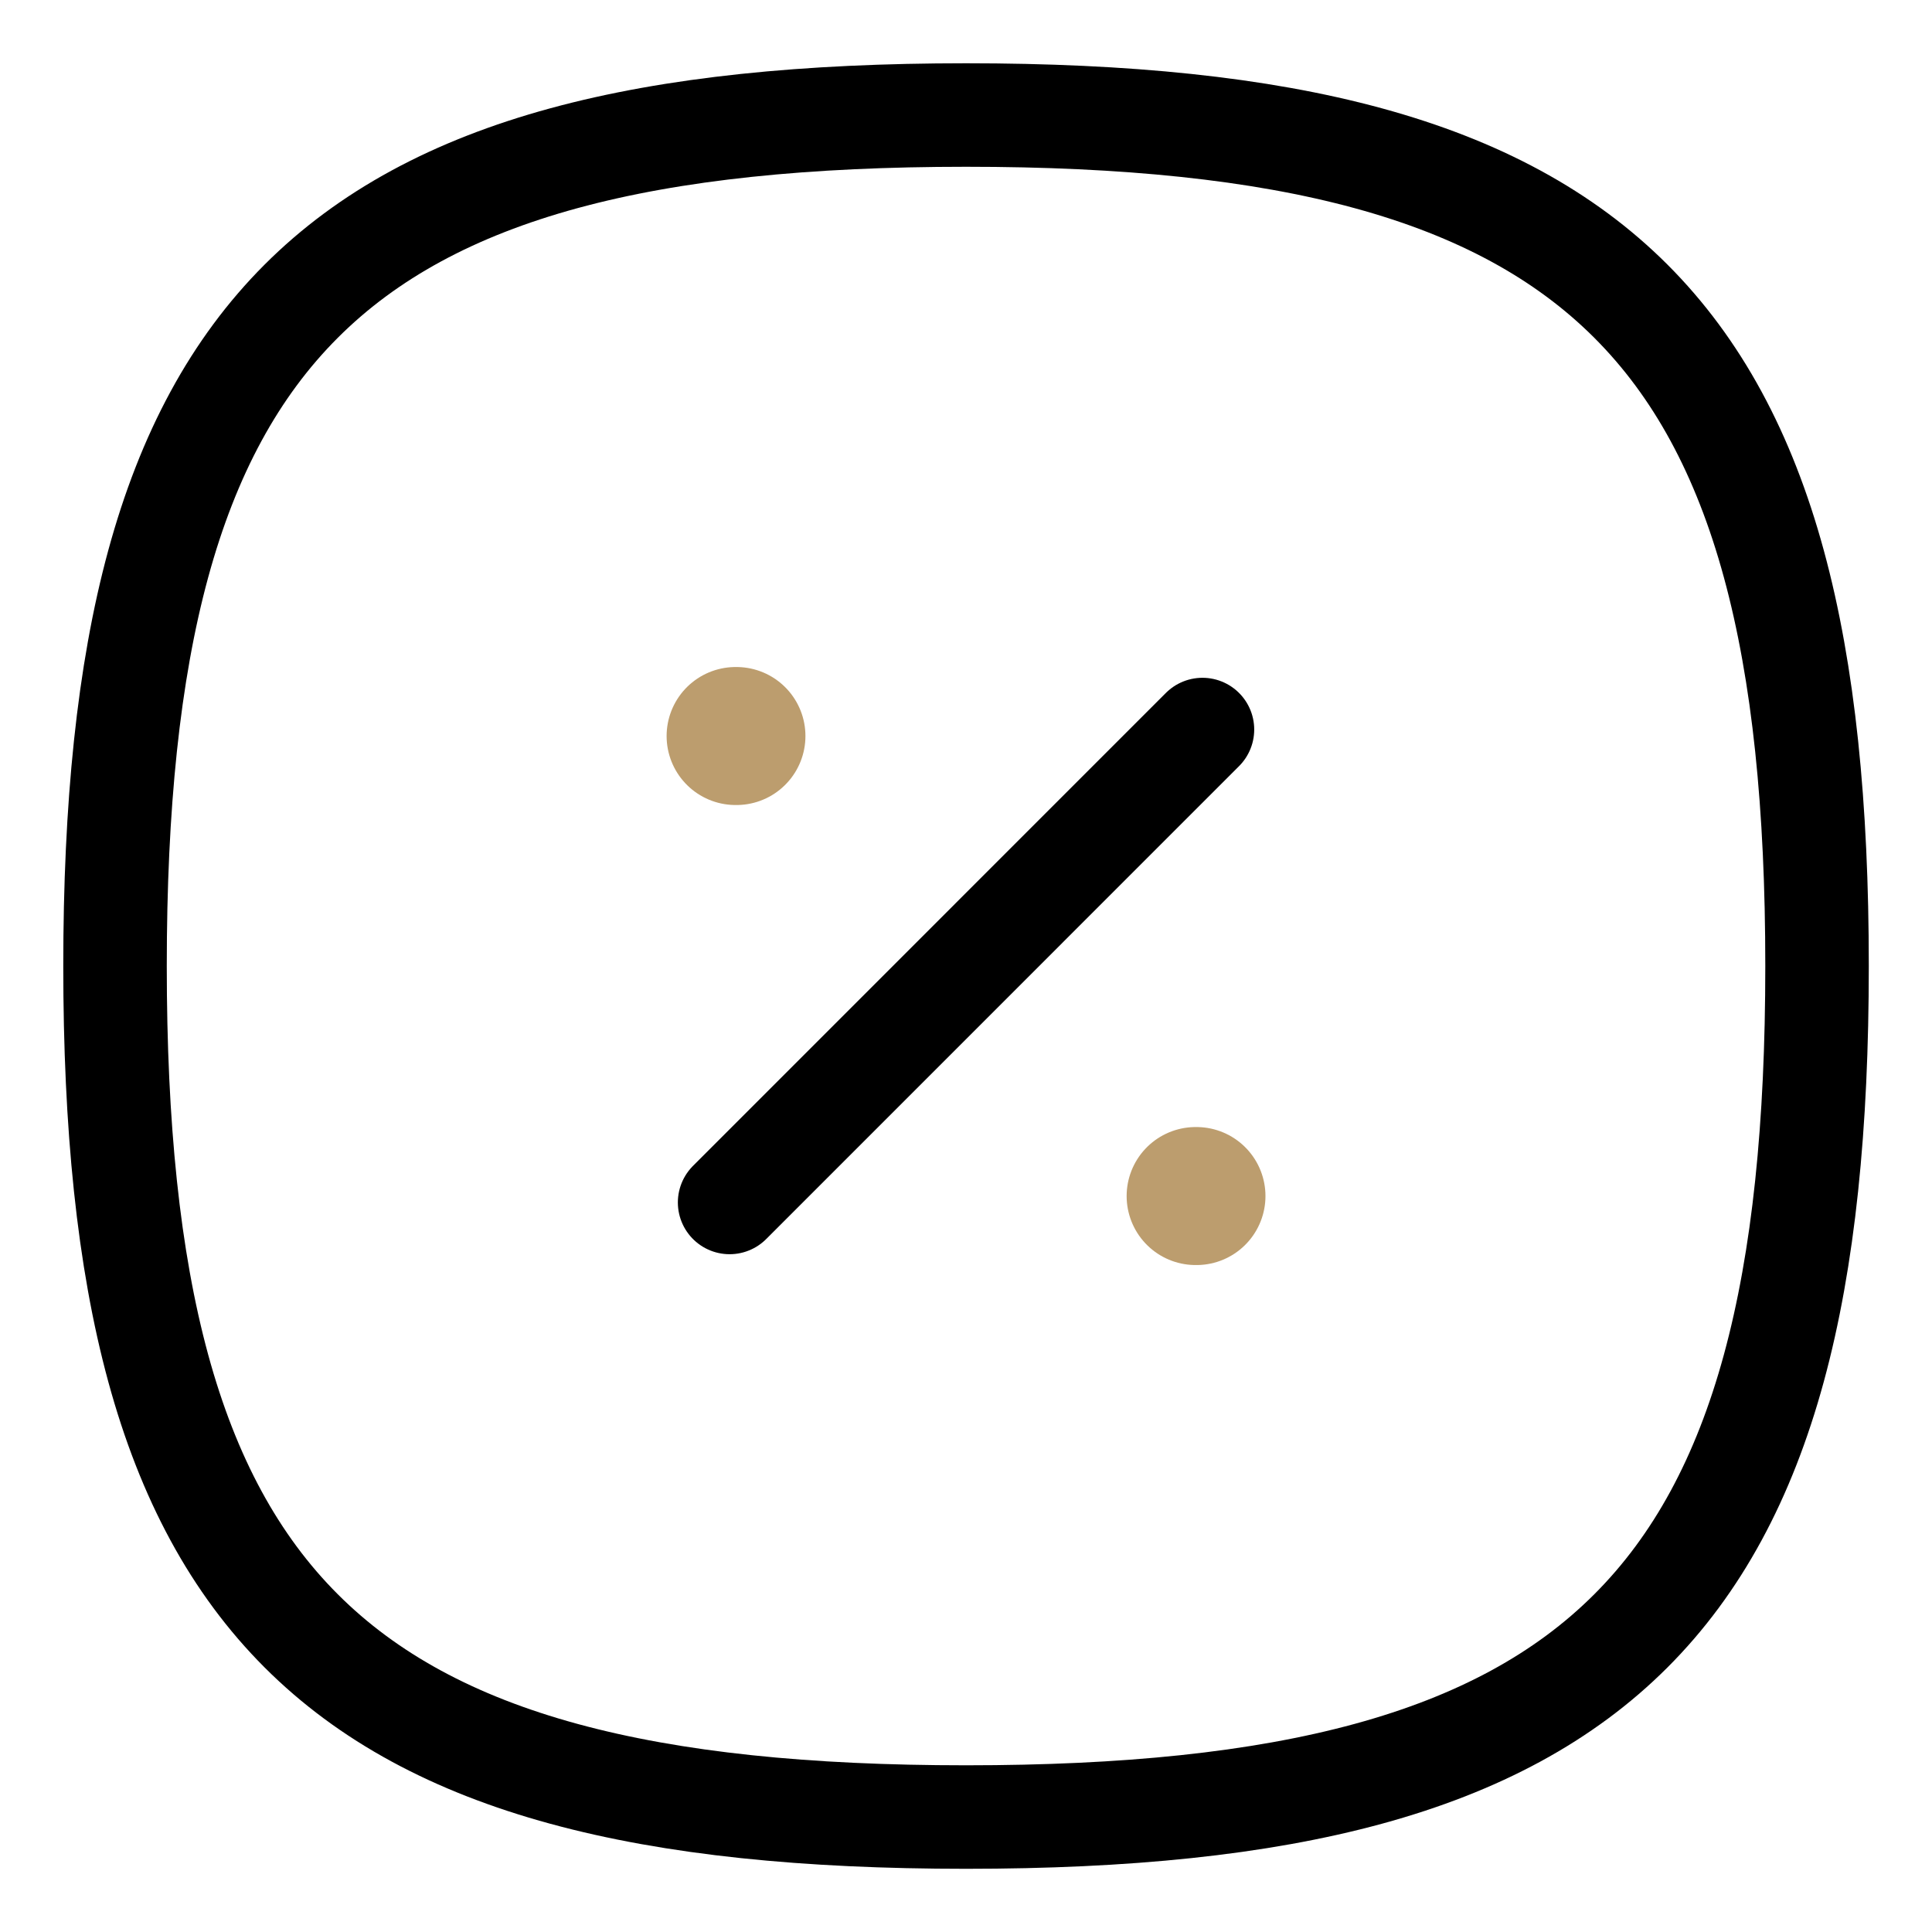
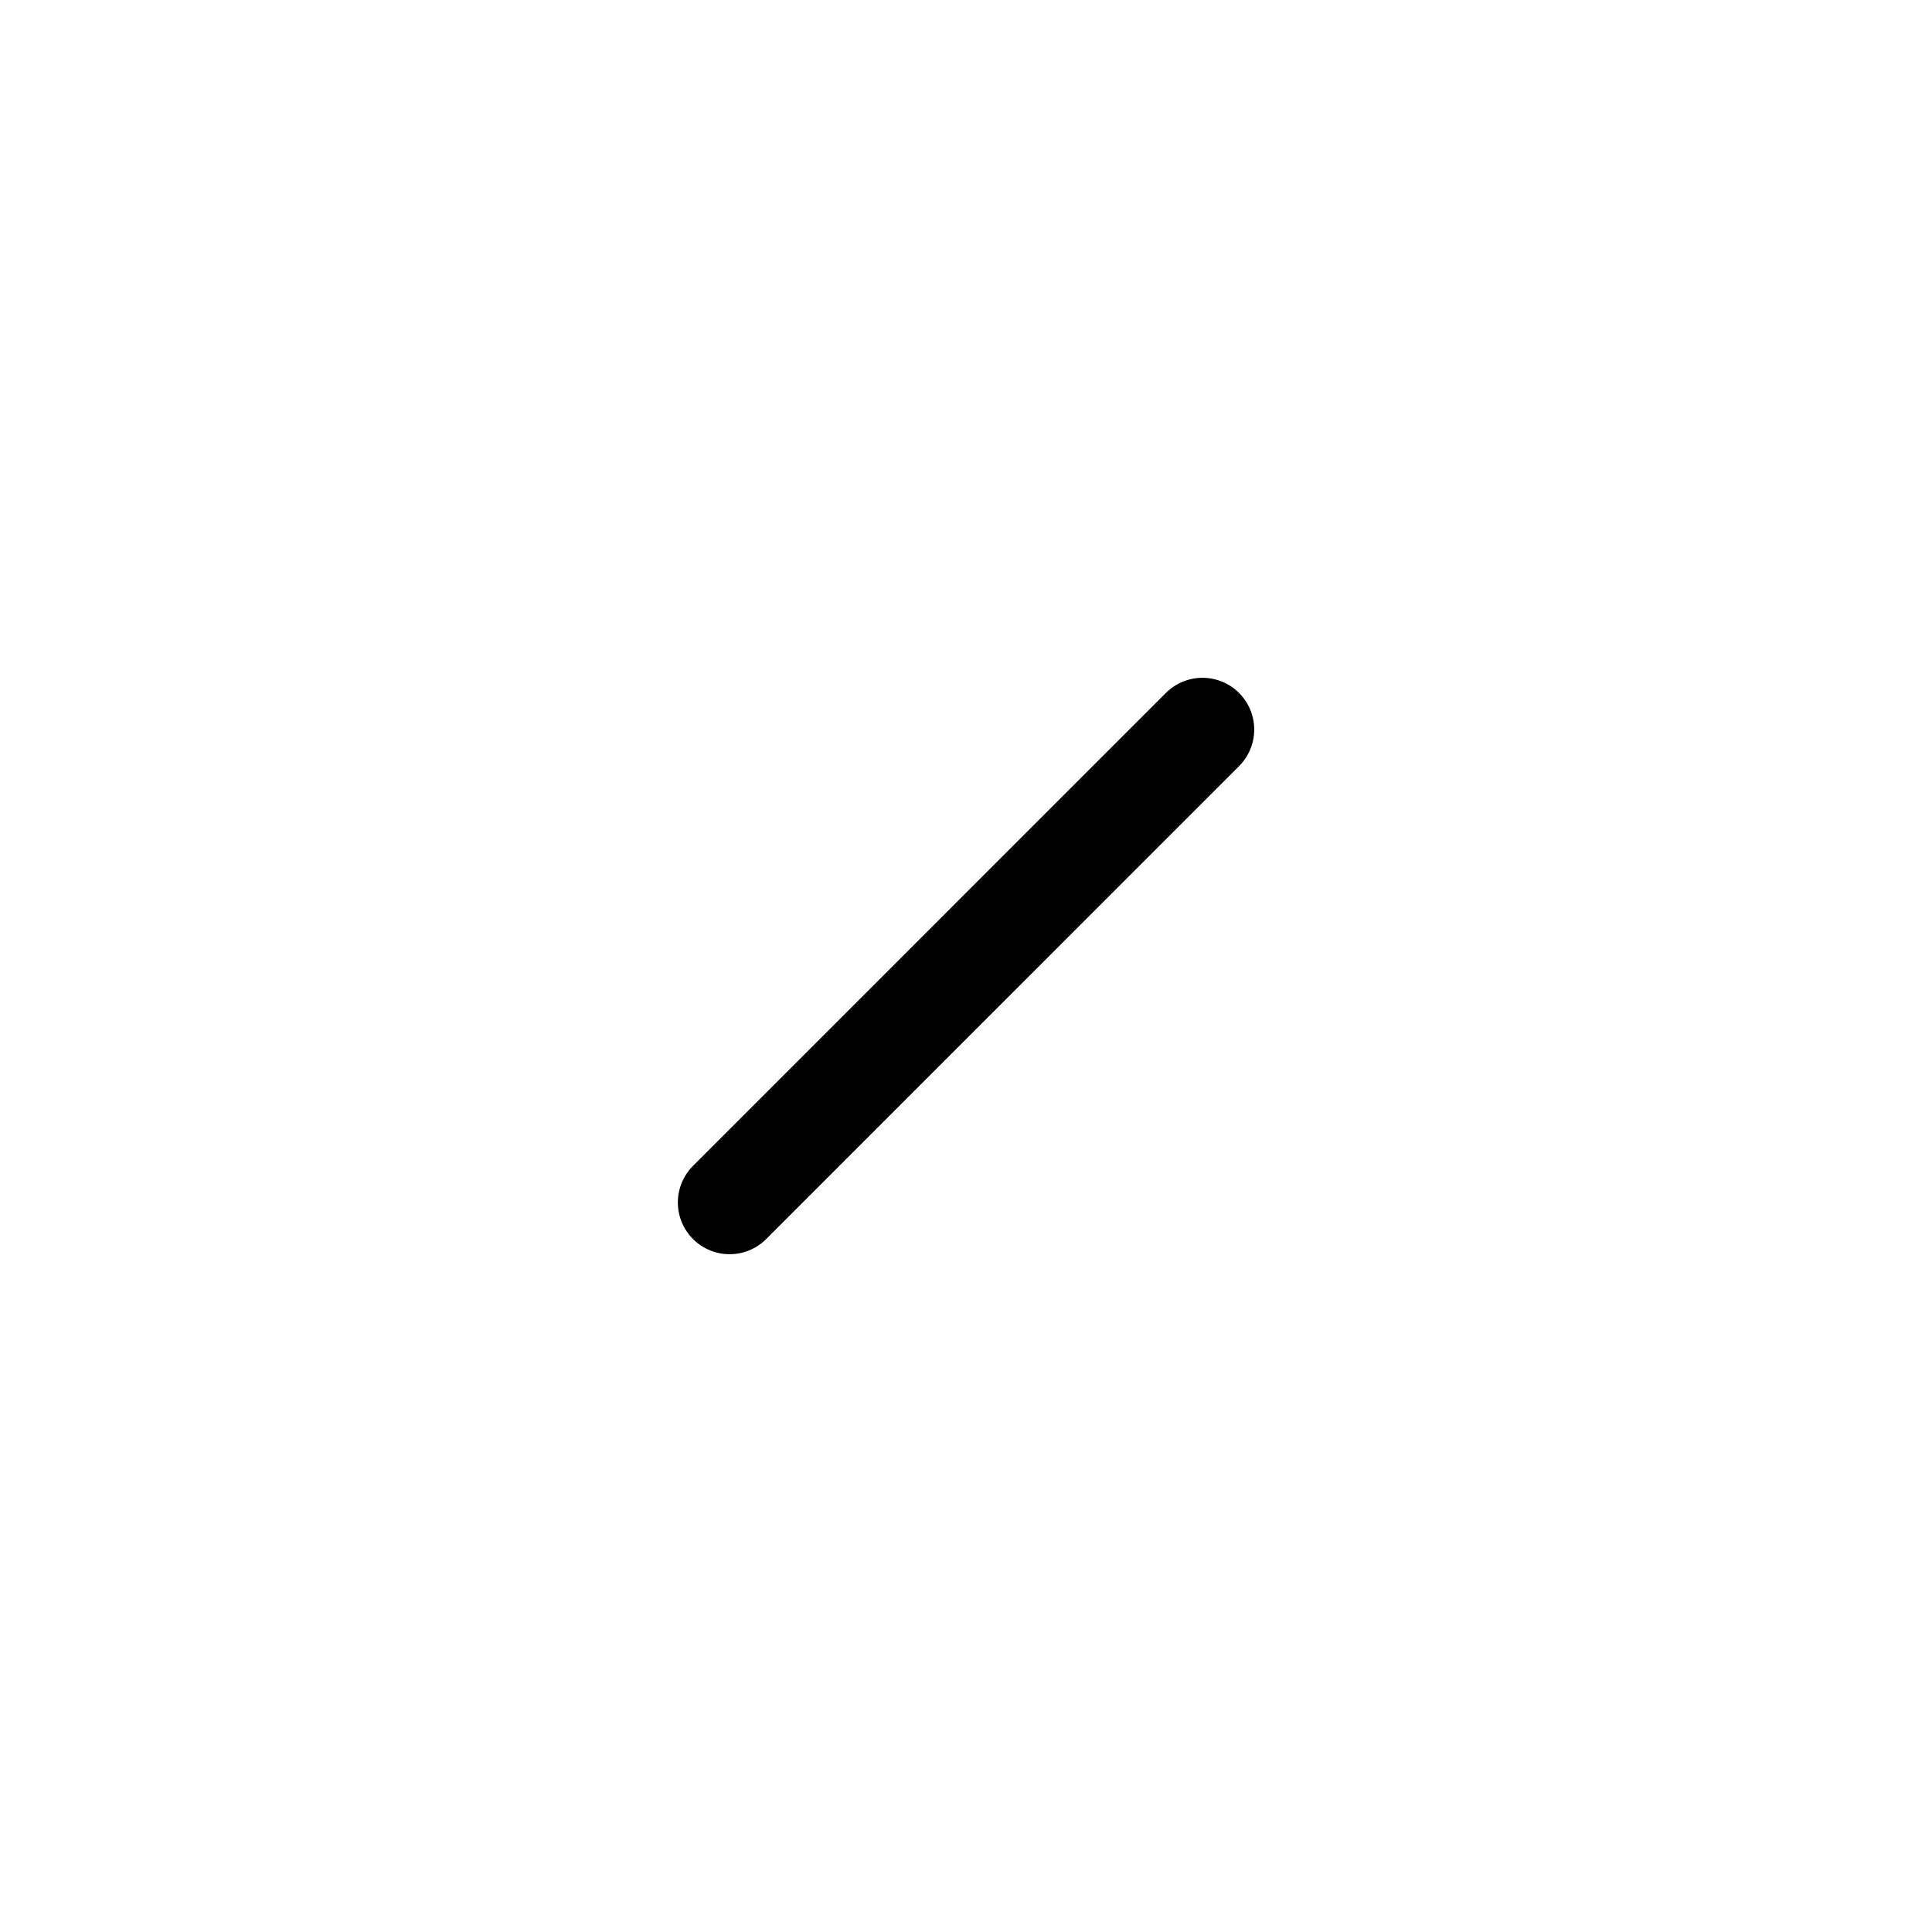
<svg xmlns="http://www.w3.org/2000/svg" width="28" height="28" viewBox="0 0 28 28" fill="none">
-   <path fill-rule="evenodd" clip-rule="evenodd" d="M1.667 14C1.667 4.751 4.751 1.667 14.001 1.667C23.25 1.667 26.334 4.751 26.334 14C26.334 23.25 23.25 26.334 14.001 26.334C4.751 26.334 1.667 23.25 1.667 14Z" stroke="black" stroke-width="1.5" stroke-linecap="round" stroke-linejoin="round" />
  <path d="M10.574 17.427L17.427 10.573" stroke="black" stroke-width="1.5" stroke-linecap="round" stroke-linejoin="round" />
-   <path d="M17.328 17.334H17.34" stroke="#BC9D6E" stroke-width="2" stroke-linecap="round" stroke-linejoin="round" />
-   <path d="M10.661 10.667H10.673" stroke="#BC9D6E" stroke-width="2" stroke-linecap="round" stroke-linejoin="round" />
</svg>